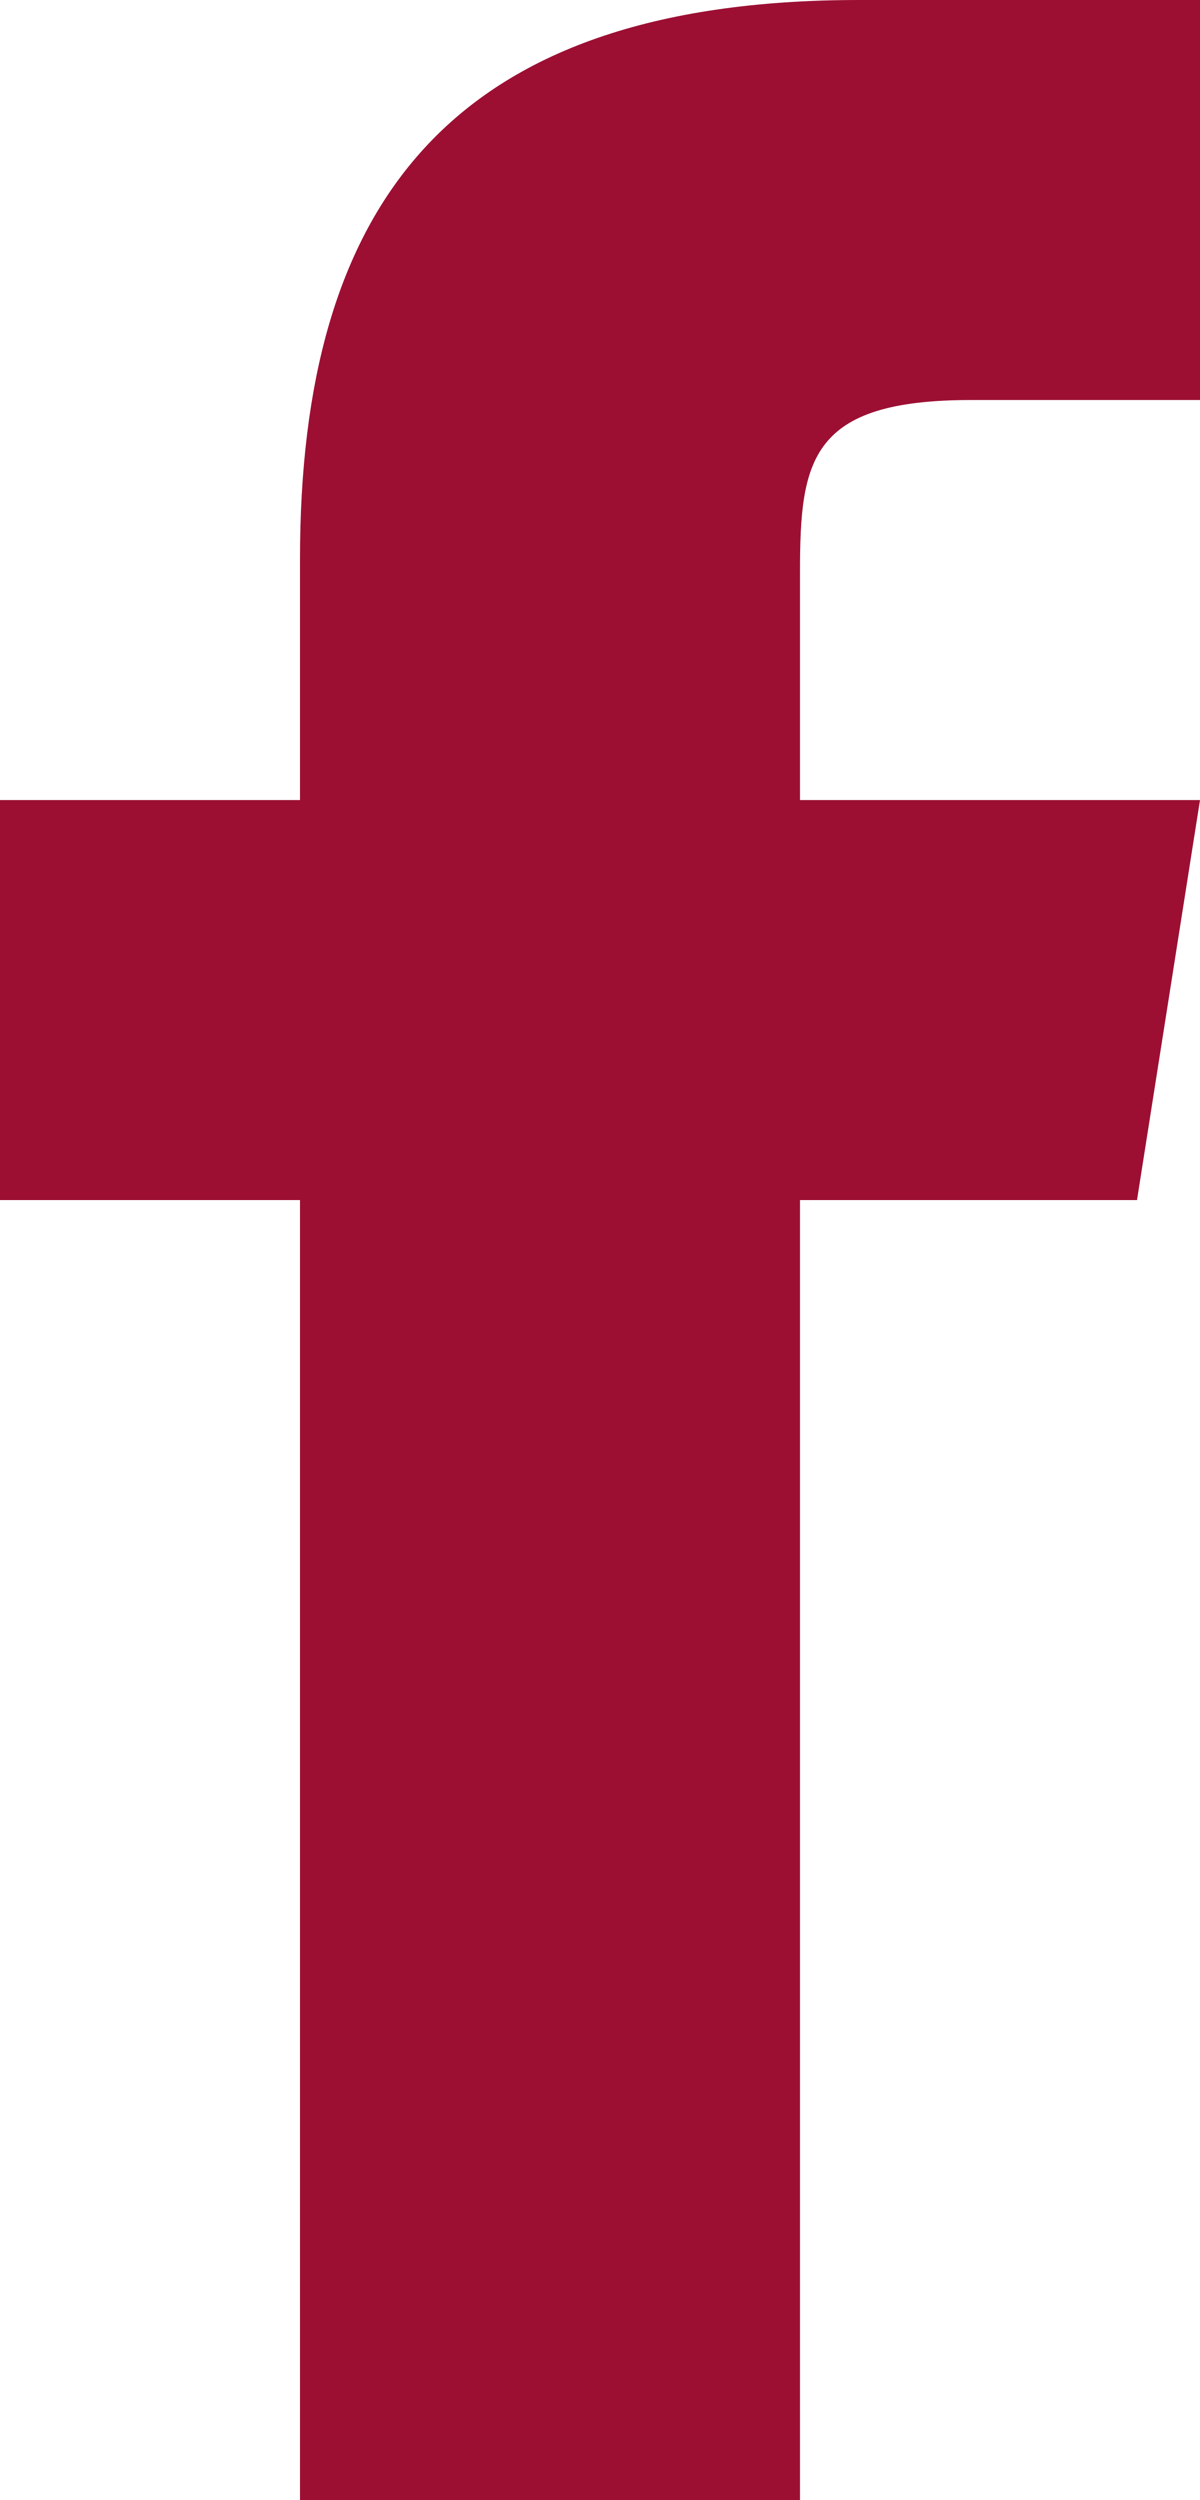
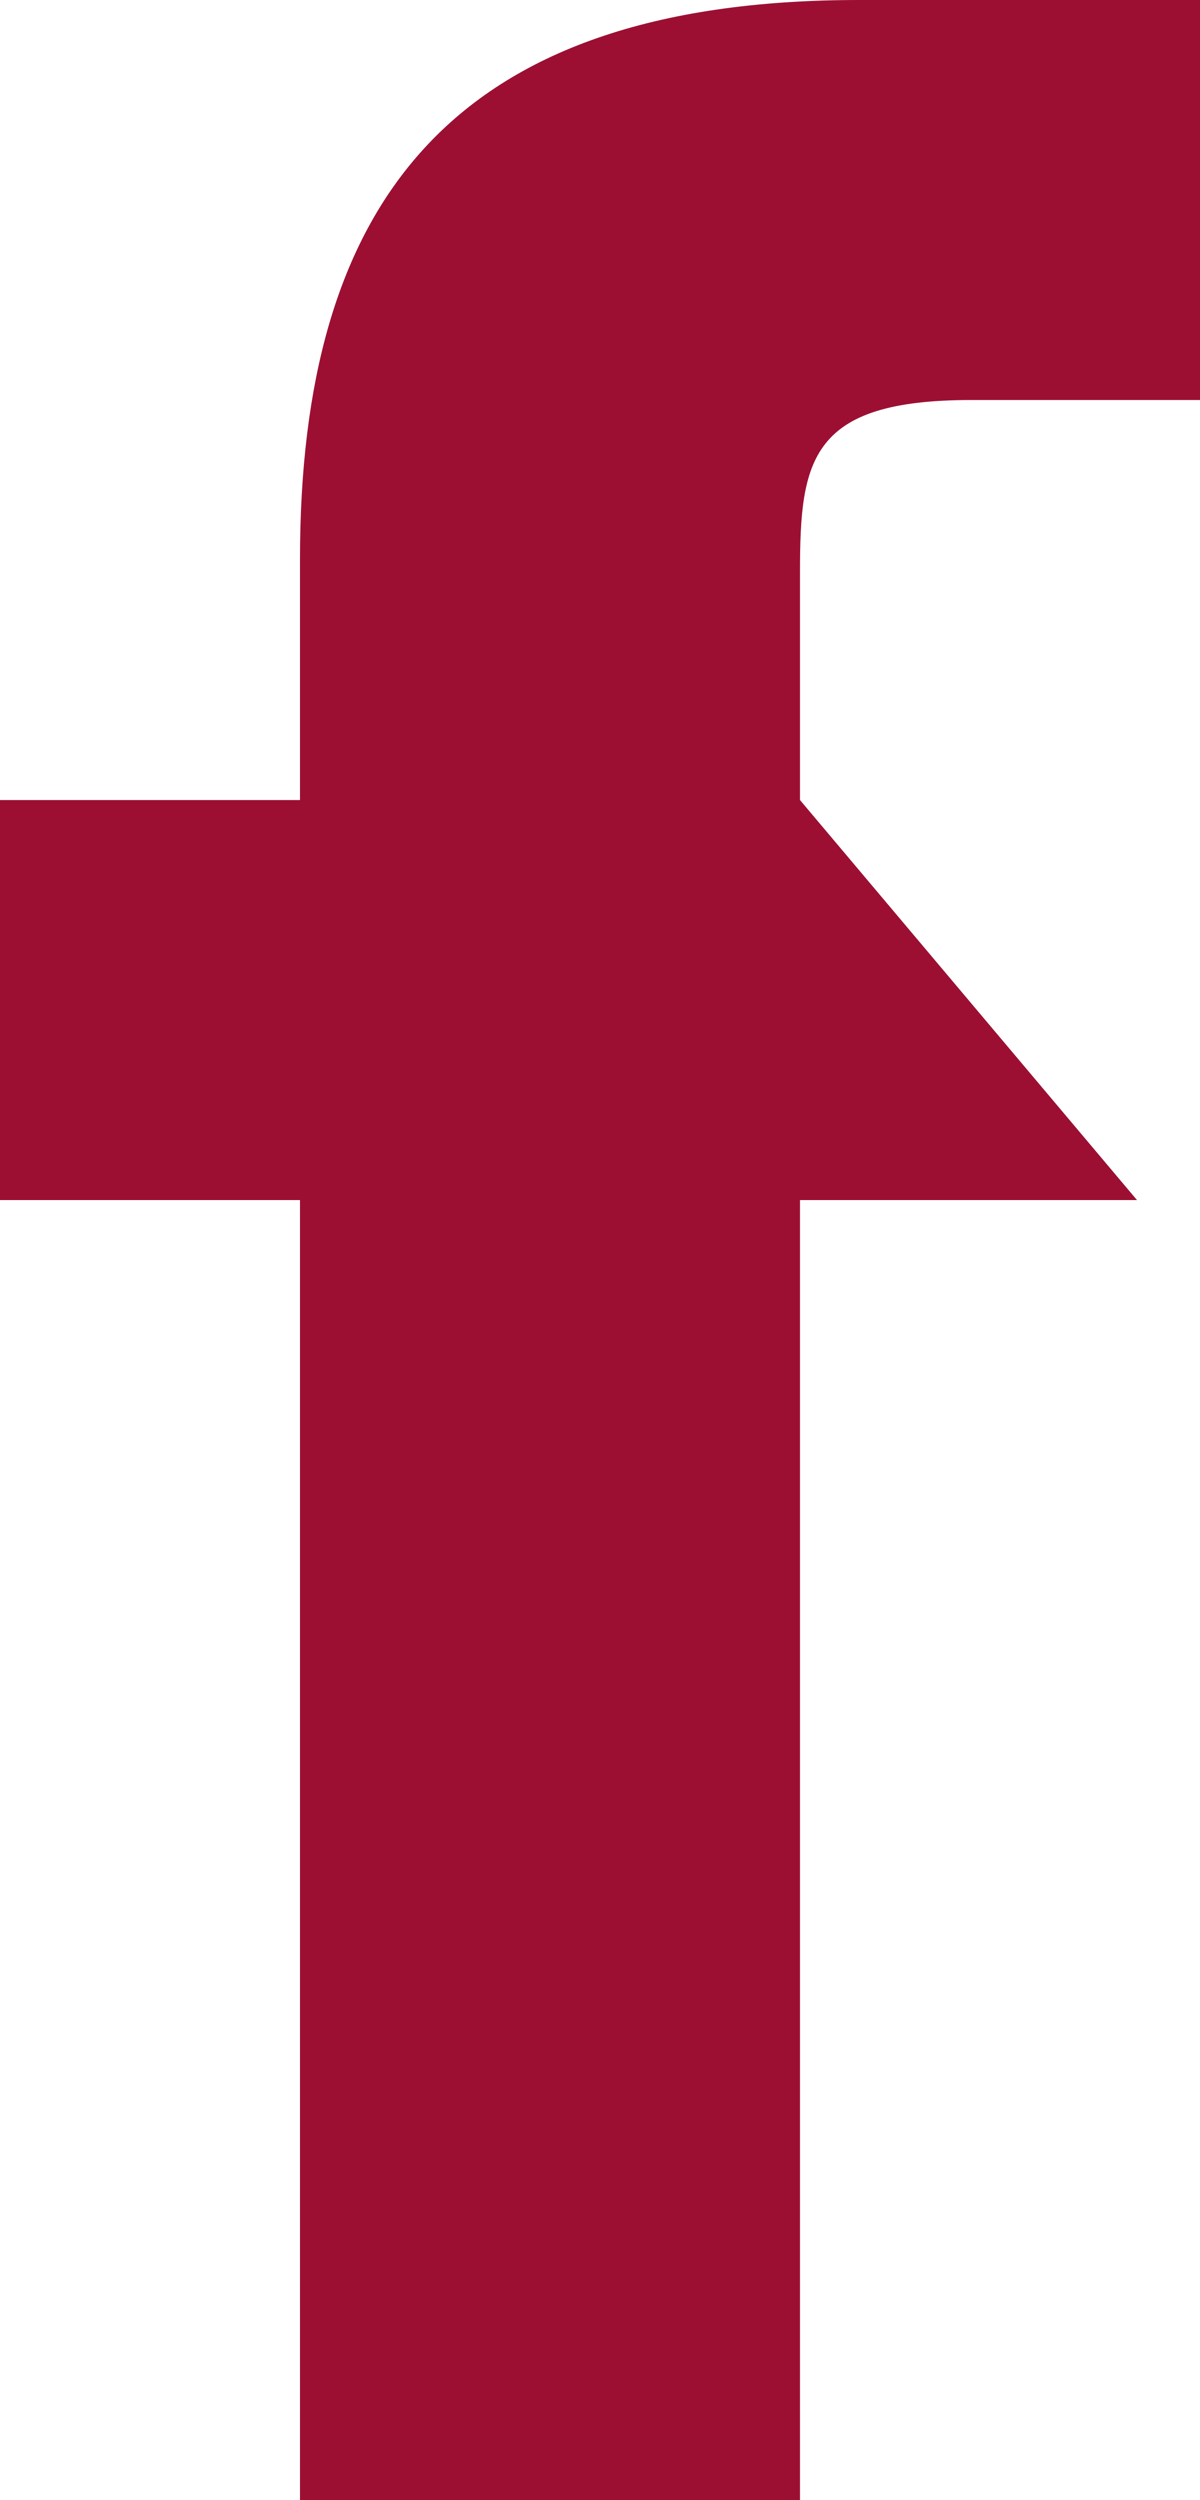
<svg xmlns="http://www.w3.org/2000/svg" viewBox="0 0 12 25">
  <defs>
    <style>.cls-1{fill:#9c0f33;}</style>
  </defs>
  <g id="Calque_2" data-name="Calque 2">
    <g id="Calque_1-2" data-name="Calque 1">
-       <path class="cls-1" d="M11.37,12H8V25H3V12H0V8H3V5.59C3,2.08,4.46,0,8.59,0H12V4H9.71C8.1,4,8,4.6,8,5.72V8h4Z" />
+       <path class="cls-1" d="M11.37,12H8V25H3V12H0V8H3V5.59C3,2.08,4.46,0,8.59,0H12V4H9.71C8.1,4,8,4.6,8,5.72V8Z" />
    </g>
  </g>
</svg>